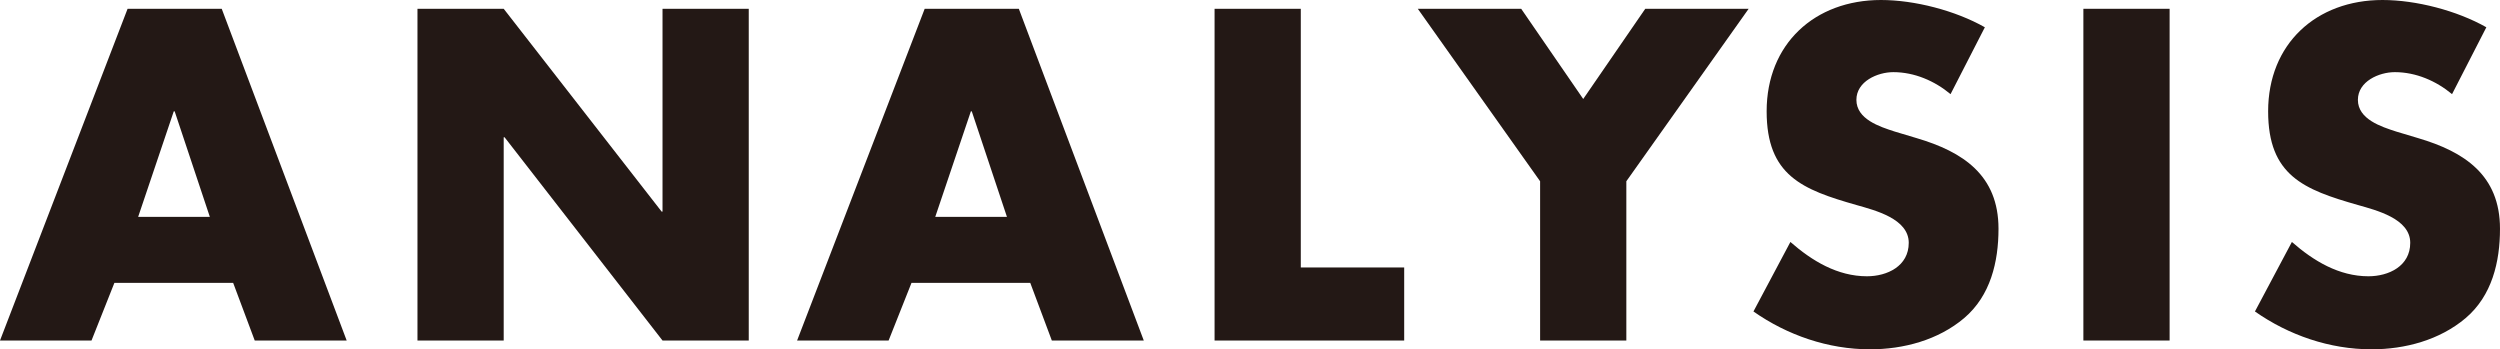
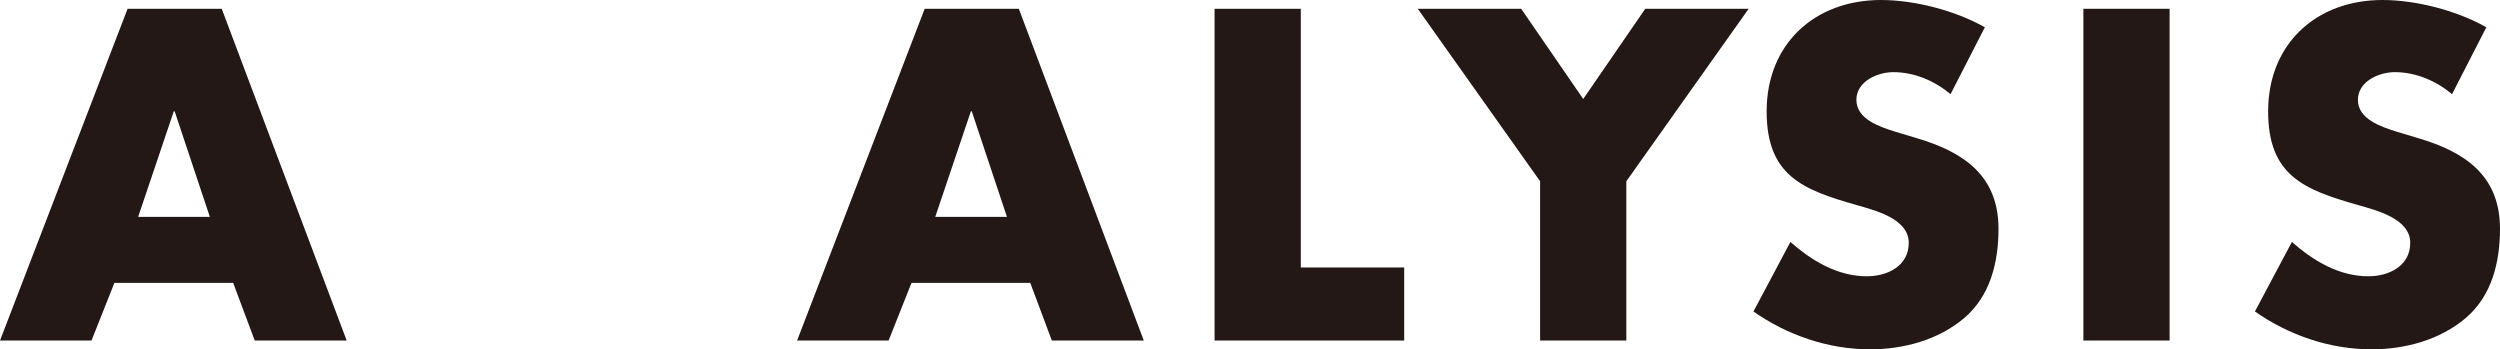
<svg xmlns="http://www.w3.org/2000/svg" version="1.1" id="レイヤー_1" x="0px" y="0px" width="397.813px" height="55.585px" viewBox="0 0 397.813 55.585" enable-background="new 0 0 397.813 55.585" xml:space="preserve">
  <path fill="#231815" d="M18.202,45.015l-3.64,9.171H0L20.302,1.399h14.981l19.882,52.786H40.534l-3.431-9.171H18.202z   M27.792,17.712h-0.14l-5.671,16.802h11.411L27.792,17.712z" />
-   <path fill="#231815" d="M66.43,1.399h13.722l25.132,32.273h0.14V1.399h13.721v52.786h-13.721L80.291,21.842h-0.14v32.344H66.43  V1.399z" />
  <path fill="#231815" d="M145.041,45.015l-3.641,9.171h-14.562l20.302-52.786h14.982l19.882,52.786h-14.631l-3.431-9.171H145.041z   M154.632,17.712h-0.14l-5.671,16.802h11.411L154.632,17.712z" />
  <path fill="#231815" d="M206.99,42.564h16.452v11.621h-30.173V1.399h13.721V42.564z" />
  <path fill="#231815" d="M225.608,1.399h16.452l9.871,14.352l9.871-14.352h16.452l-19.462,27.443v25.343H245.07V28.843L225.608,1.399  z" />
  <path fill="#231815" d="M310.382,14.981c-2.521-2.101-5.741-3.501-9.102-3.501c-2.52,0-5.881,1.471-5.881,4.411  c0,3.08,3.711,4.271,6.091,5.04l3.501,1.05c7.351,2.171,13.021,5.881,13.021,14.422c0,5.251-1.261,10.642-5.461,14.212  c-4.131,3.5-9.661,4.97-14.981,4.97c-6.651,0-13.161-2.24-18.552-6.021l5.88-11.061c3.431,3.01,7.491,5.46,12.182,5.46  c3.221,0,6.65-1.609,6.65-5.32c0-3.851-5.391-5.181-8.331-6.021c-8.61-2.45-14.281-4.69-14.281-14.911C281.118,7,288.749,0,299.32,0  c5.32,0,11.831,1.68,16.521,4.34L310.382,14.981z" />
  <path fill="#231815" d="M345.24,54.186h-13.722V1.399h13.722V54.186z" />
  <path fill="#231815" d="M390.182,14.981c-2.521-2.101-5.741-3.501-9.102-3.501c-2.521,0-5.88,1.471-5.88,4.411  c0,3.08,3.71,4.271,6.09,5.04l3.501,1.05c7.351,2.171,13.021,5.881,13.021,14.422c0,5.251-1.261,10.642-5.461,14.212  c-4.131,3.5-9.661,4.97-14.981,4.97c-6.65,0-13.161-2.24-18.552-6.021l5.88-11.061c3.431,3.01,7.491,5.46,12.182,5.46  c3.221,0,6.65-1.609,6.65-5.32c0-3.851-5.391-5.181-8.33-6.021c-8.611-2.45-14.282-4.69-14.282-14.911C360.918,7,368.549,0,379.12,0  c5.32,0,11.831,1.68,16.521,4.34L390.182,14.981z" />
  <g>
</g>
  <g>
</g>
  <g>
</g>
  <g>
</g>
  <g>
</g>
  <g>
</g>
</svg>